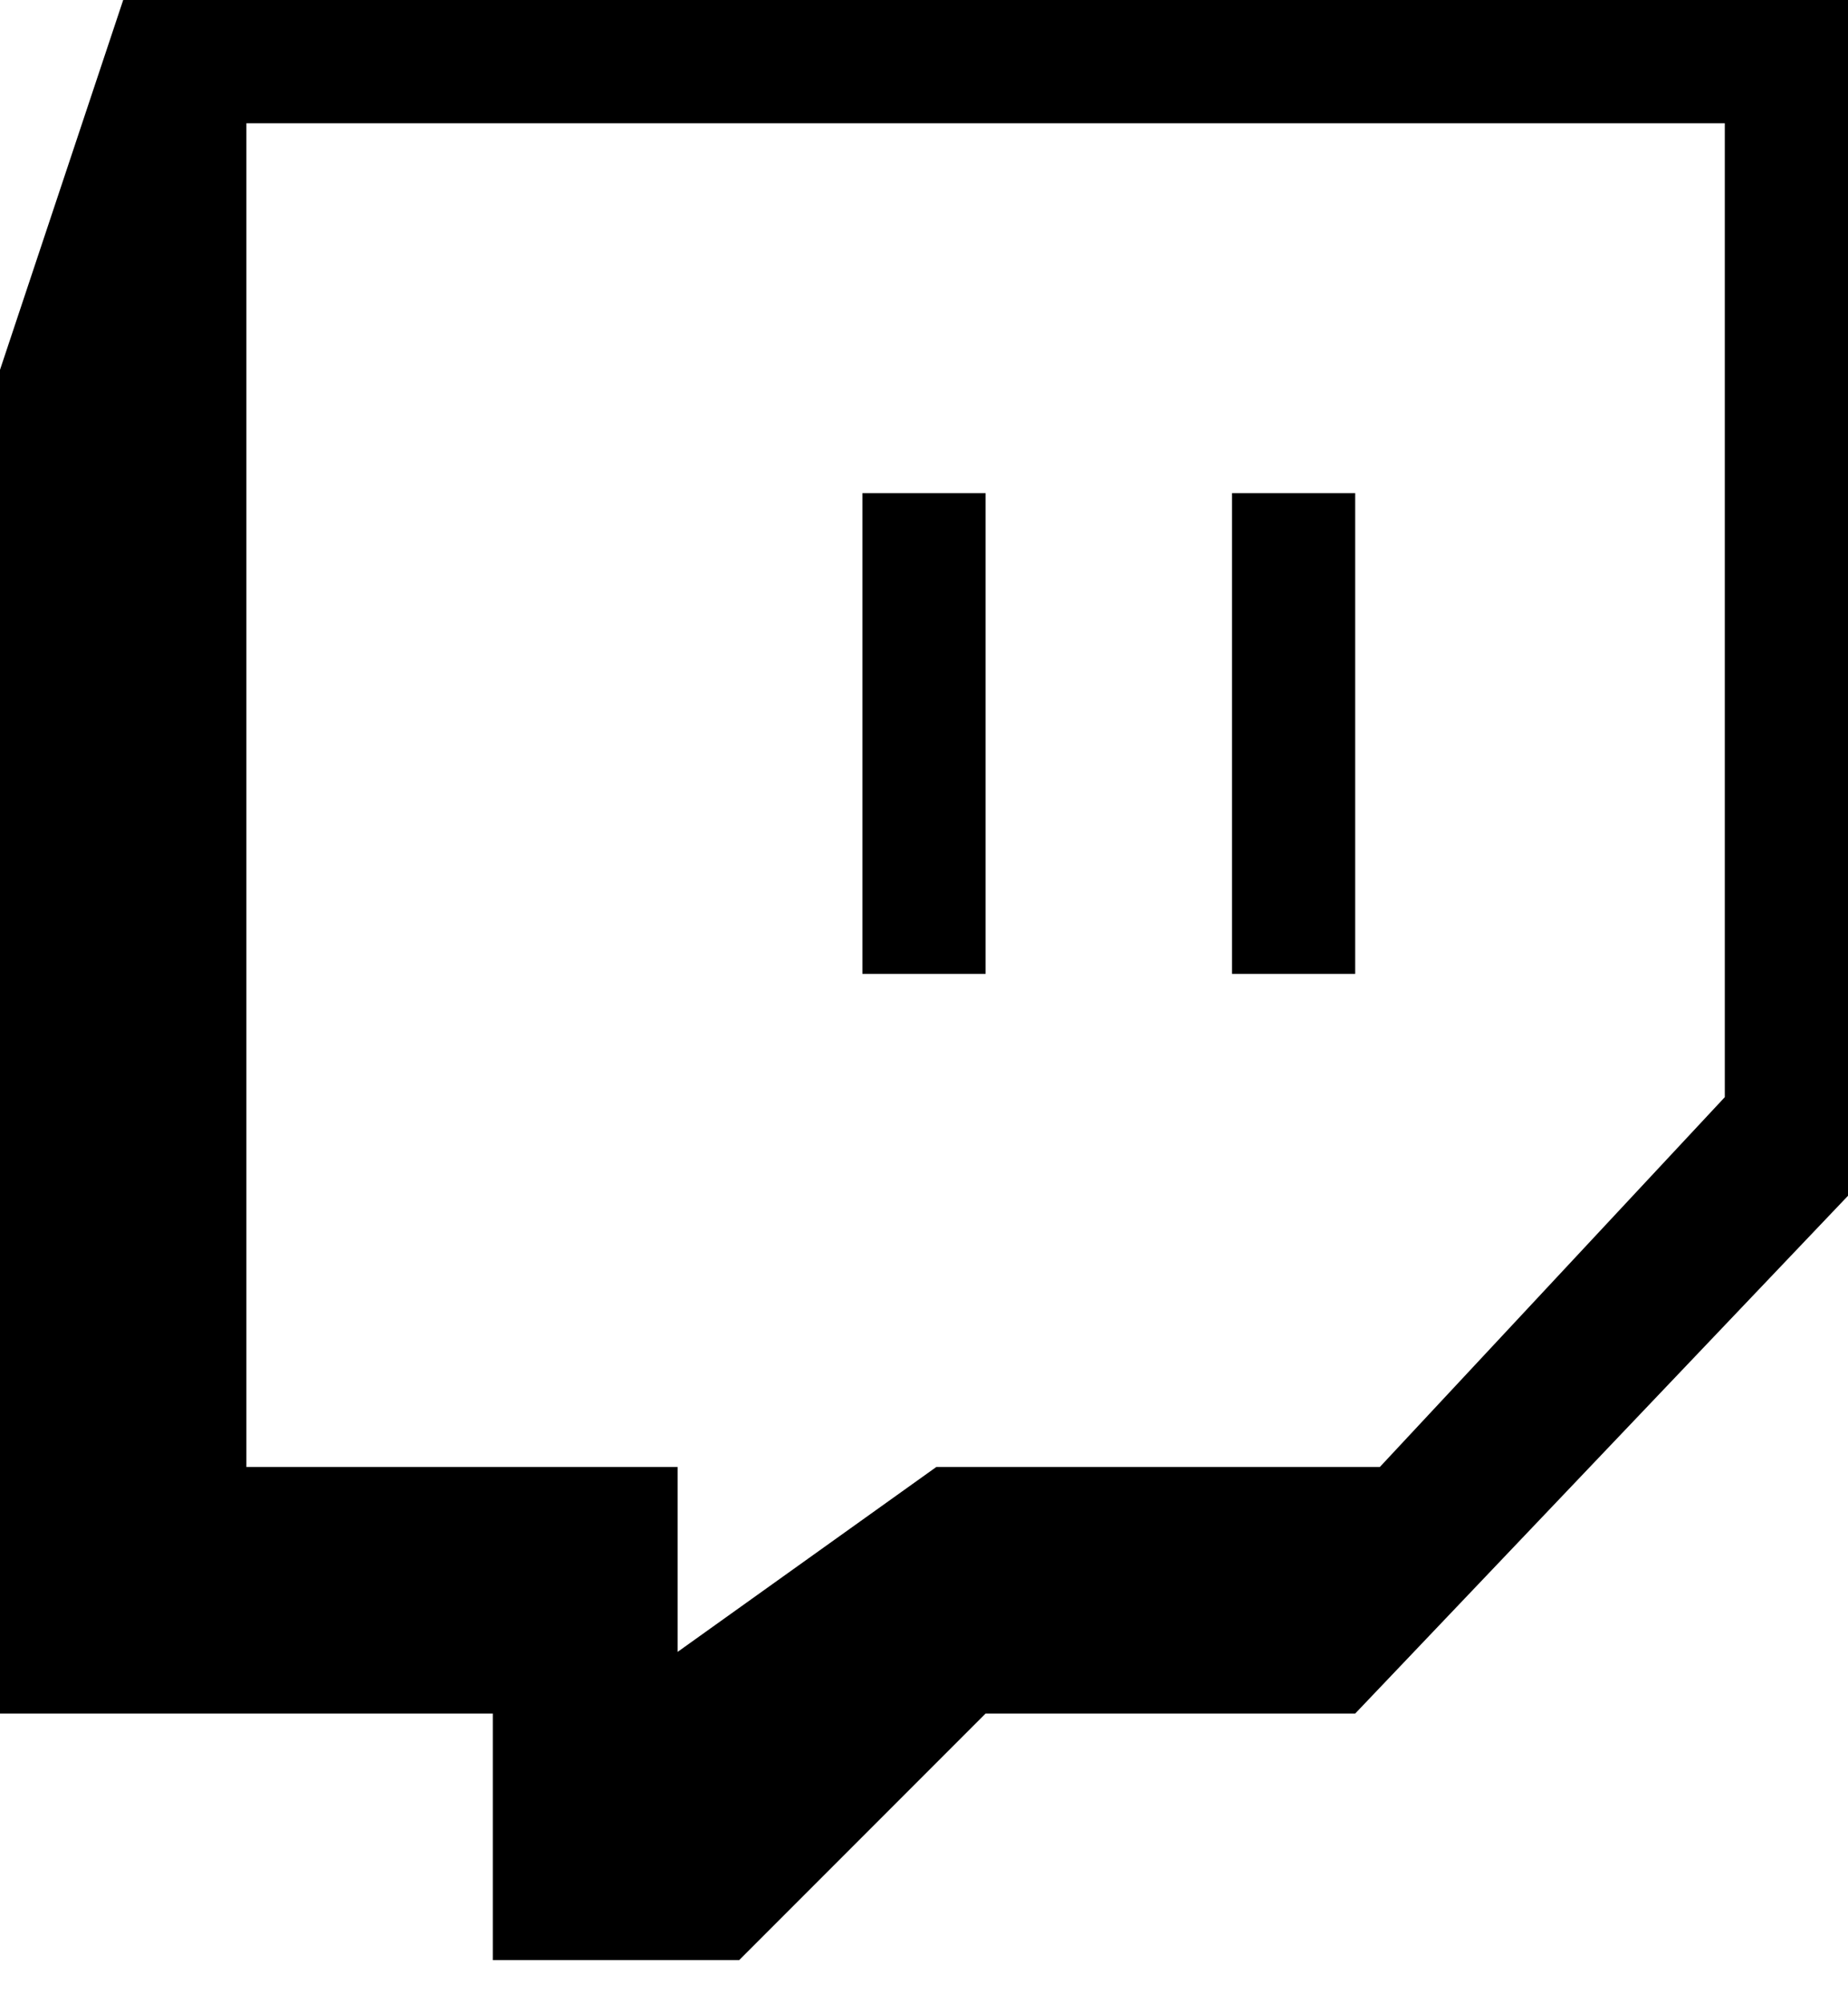
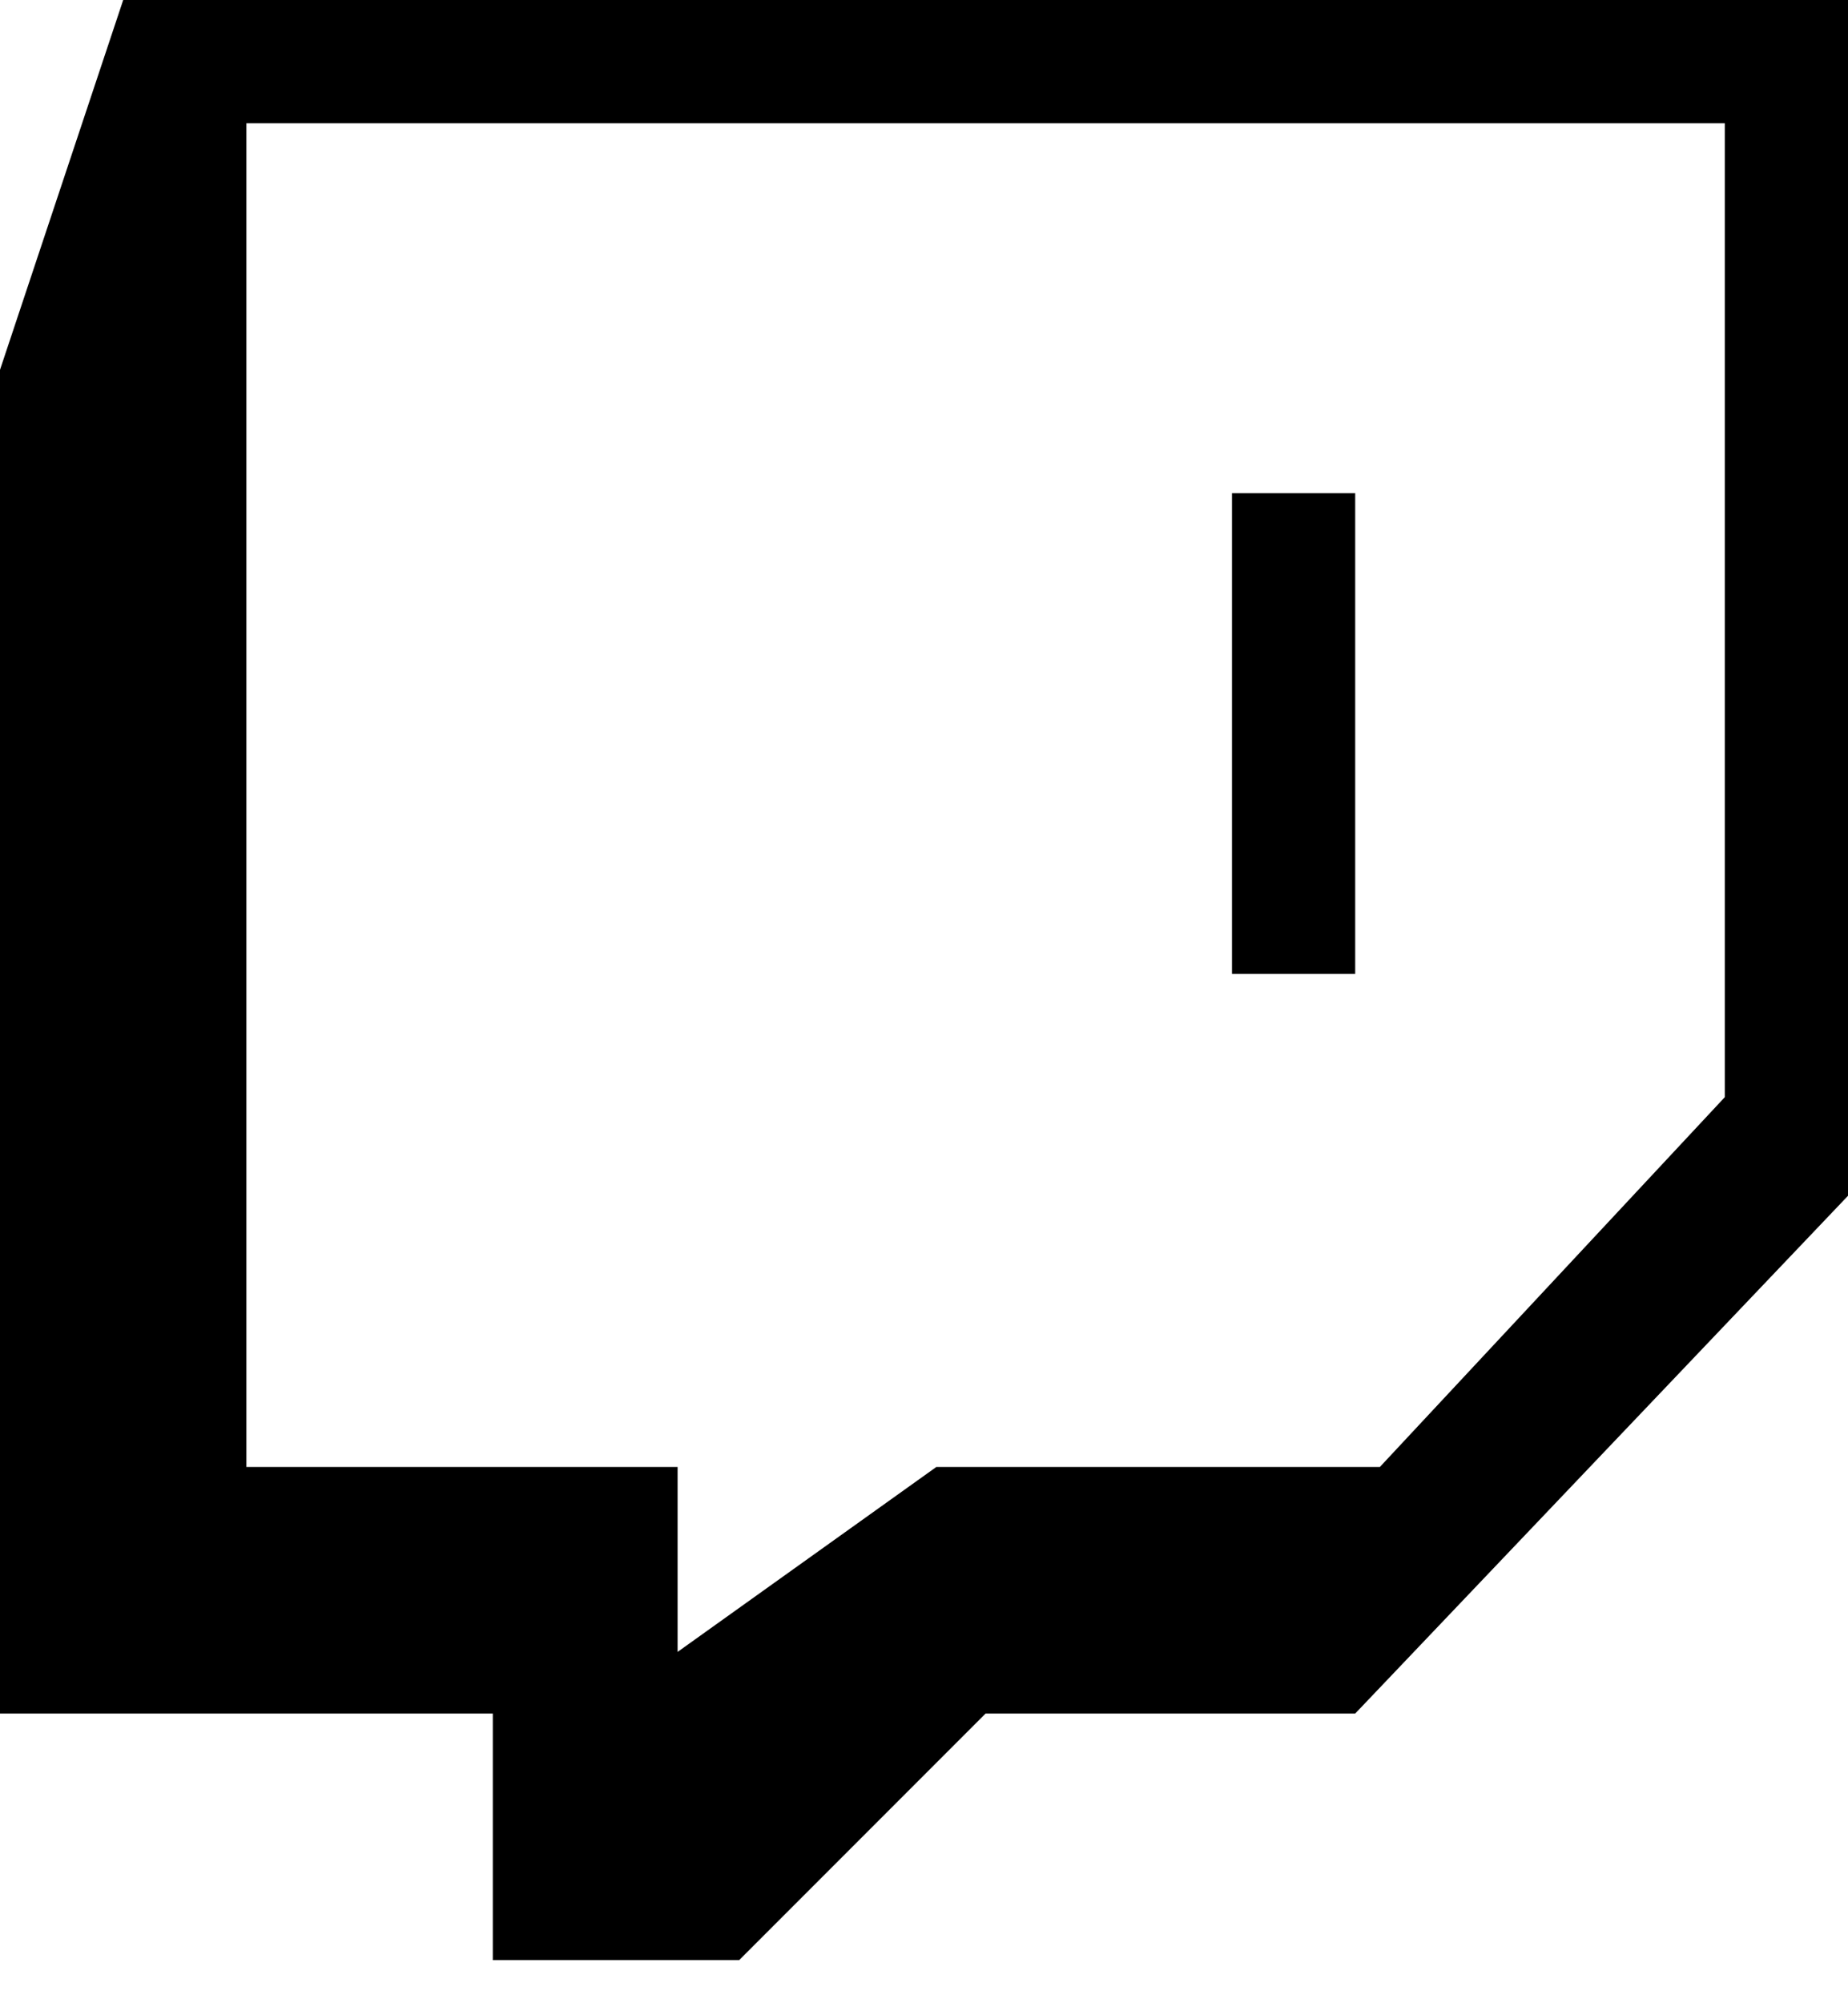
<svg xmlns="http://www.w3.org/2000/svg" width="24" height="26" viewBox="0 0 24 26" fill="none">
-   <path fill-rule="evenodd" clip-rule="evenodd" d="M17.6 6.4H16V12.64H17.6V6.4ZM12.8 6.4H11.2V12.64H12.8V6.4ZM3.2 18.88V1.6H22.4V14.24L17.92 19.04H12.16L8.8 21.44V19.04H3.2V18.88ZM24 0H1.6L0 4.8V22.24H6.4V25.44H9.6L12.8 22.24H17.6L24 15.52V0Z" fill="black" />
+   <path fill-rule="evenodd" clip-rule="evenodd" d="M17.6 6.4H16V12.64H17.6V6.4ZM12.8 6.4H11.2H12.8V6.4ZM3.2 18.88V1.6H22.4V14.24L17.92 19.04H12.16L8.8 21.44V19.04H3.2V18.88ZM24 0H1.6L0 4.8V22.24H6.4V25.44H9.6L12.8 22.24H17.6L24 15.52V0Z" fill="black" />
</svg>